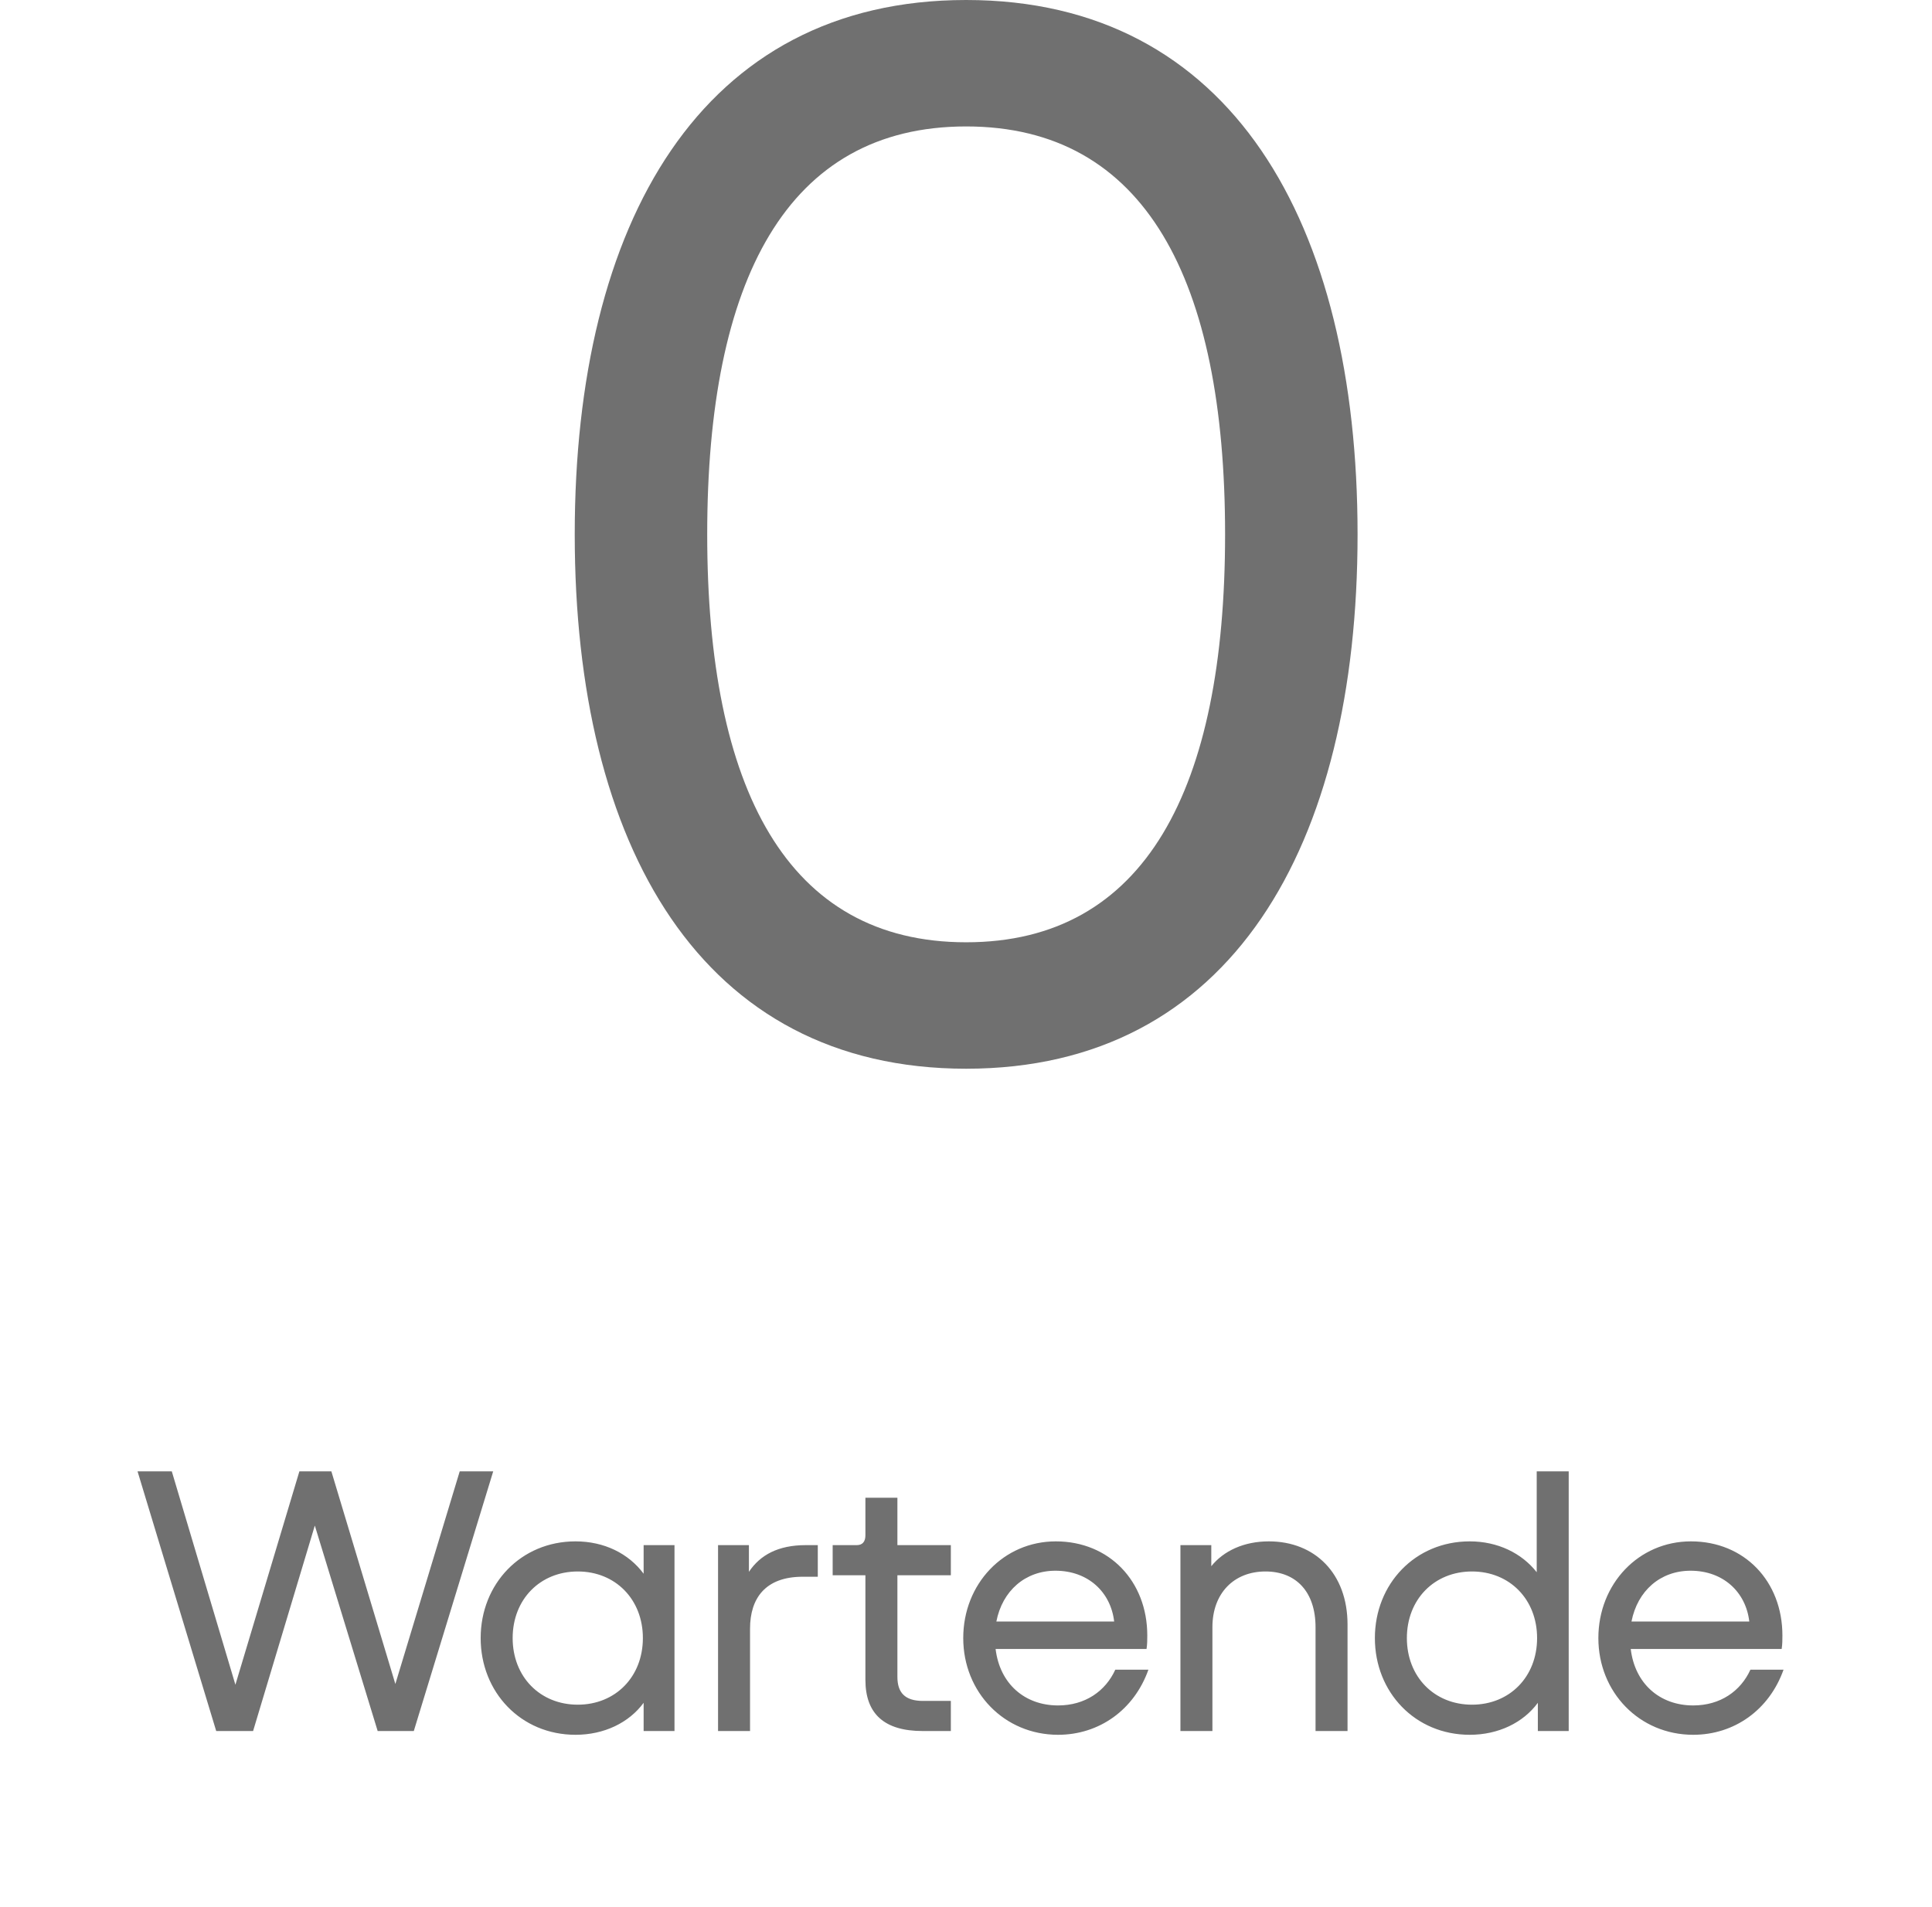
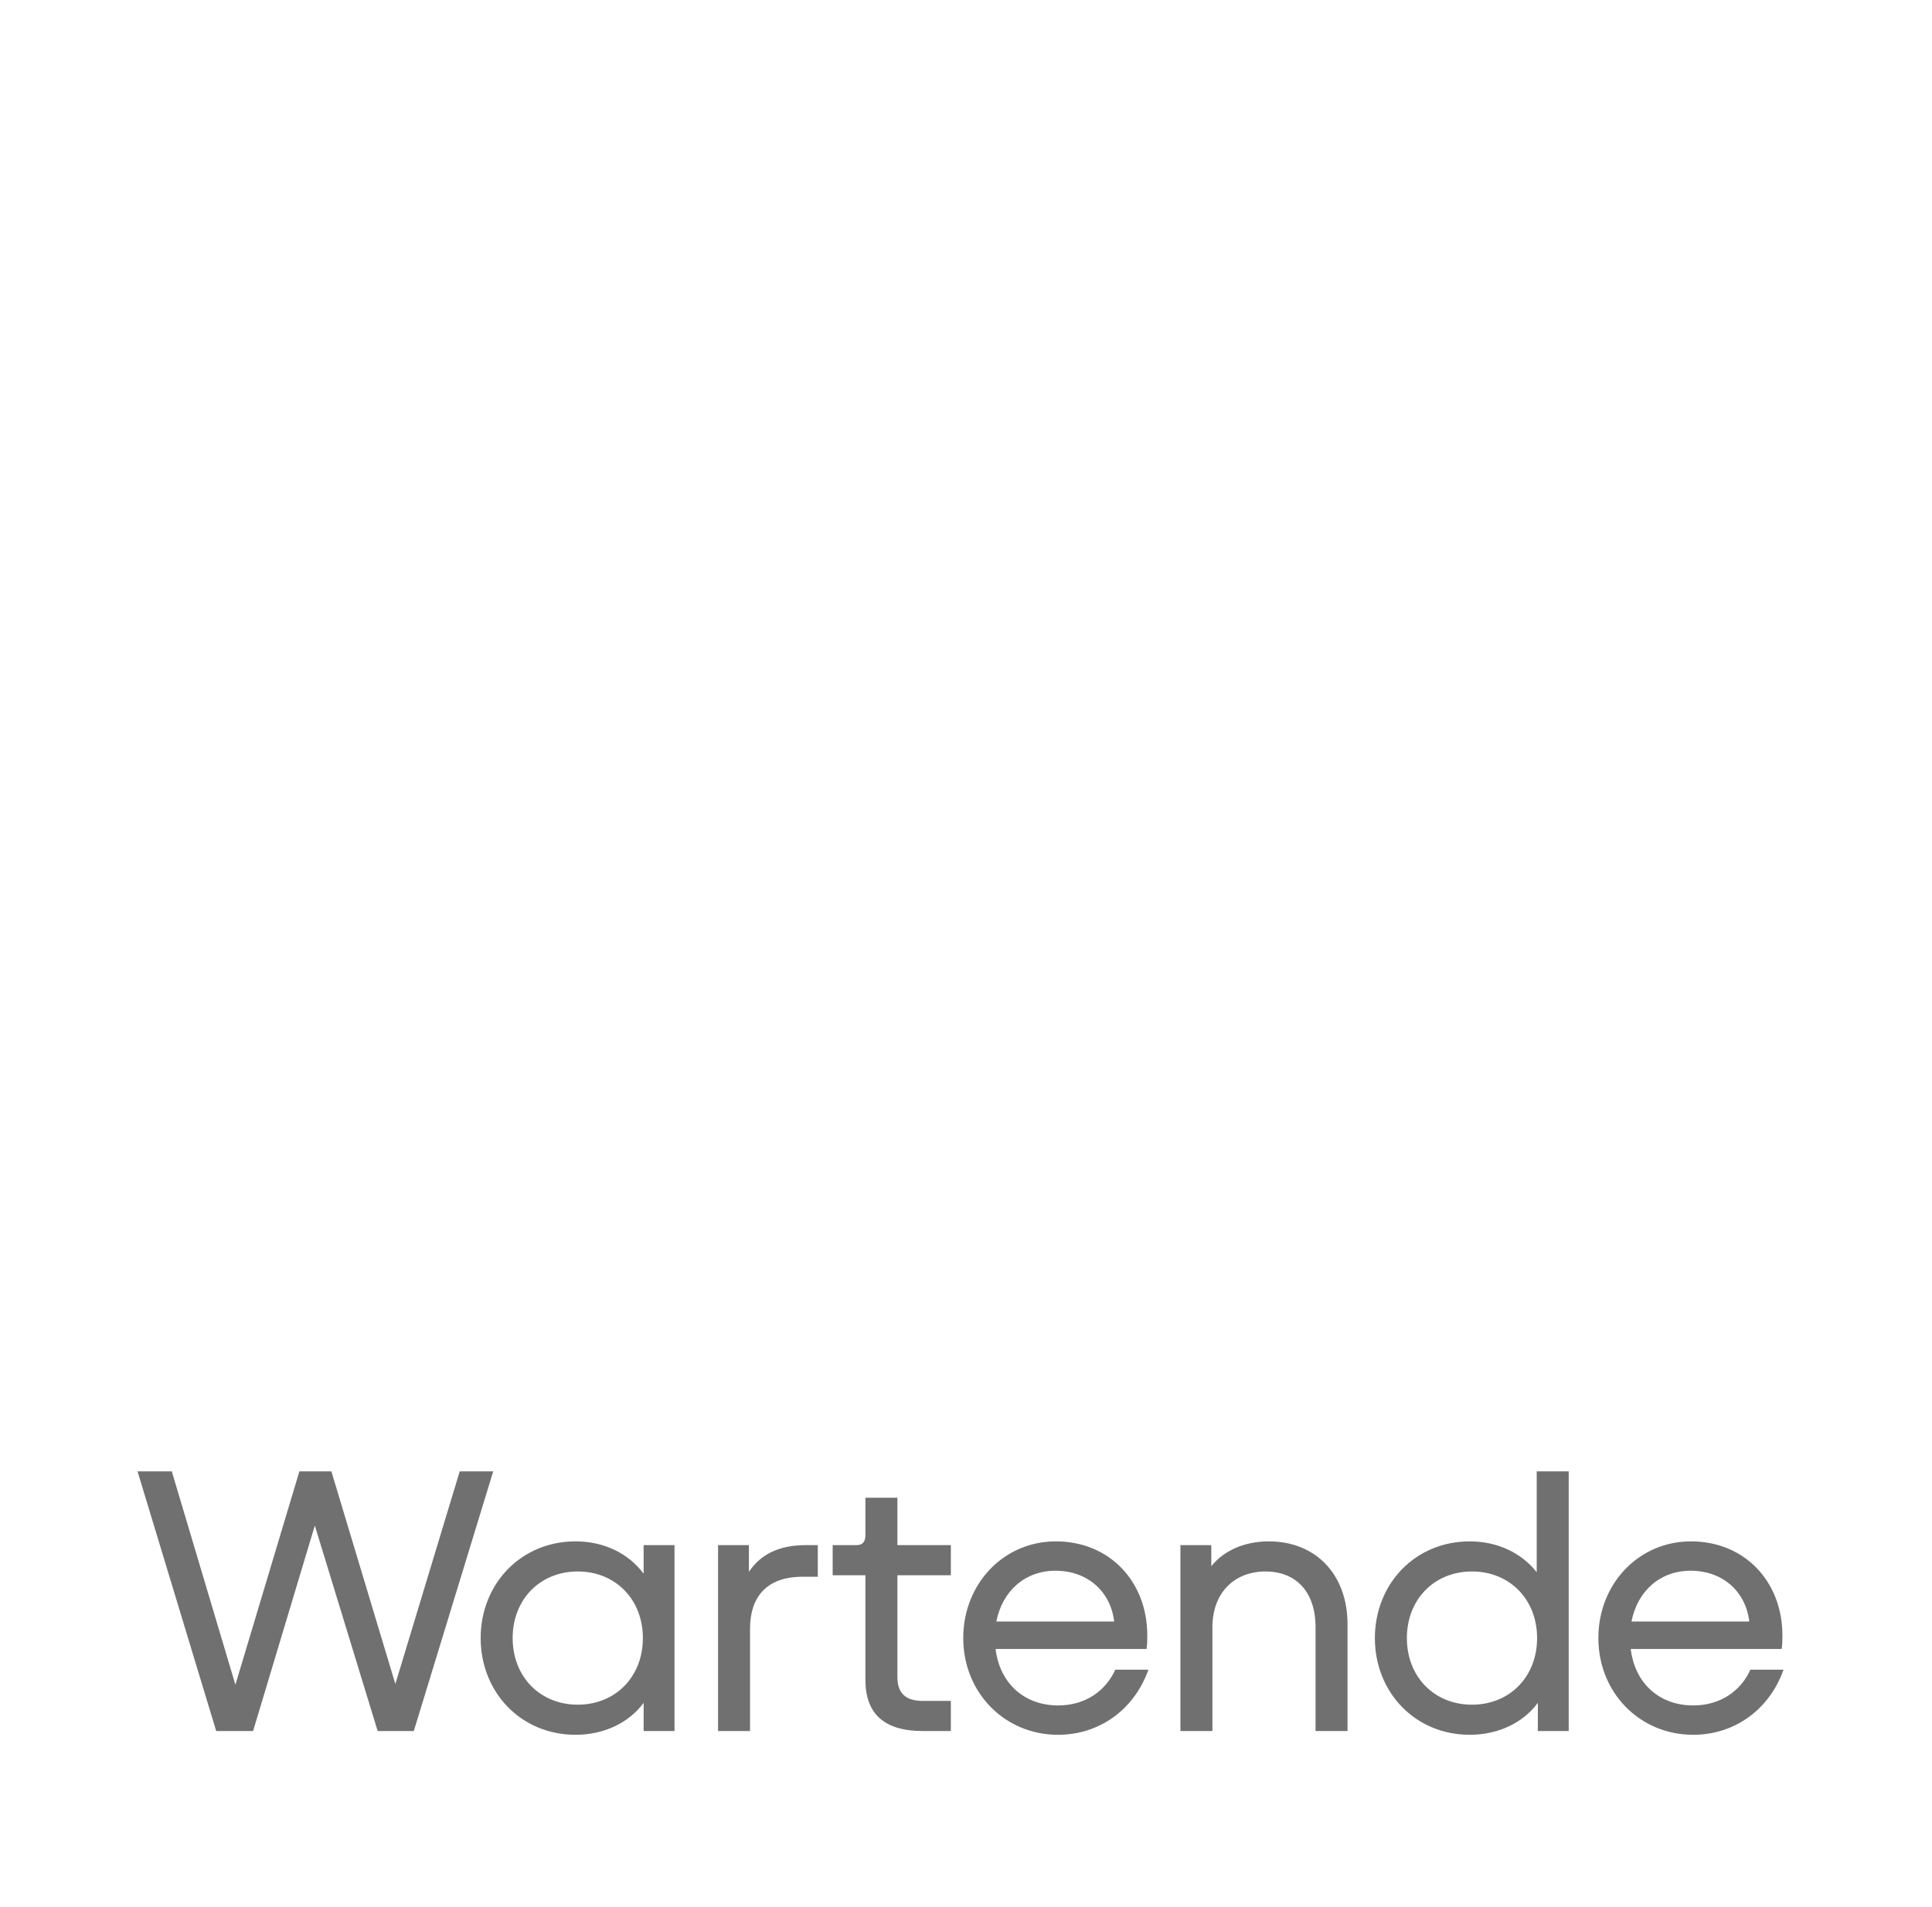
<svg xmlns="http://www.w3.org/2000/svg" width="77" height="76" viewBox="0 0 77 76" fill="none">
-   <path d="M10.087 69H8.617L5.482 58.65H6.847L9.382 67.155L11.932 58.65H13.207L15.757 67.125L18.322 58.65H19.657L16.492 69H15.052L12.547 60.81L10.087 69ZM22.937 69.15C20.762 69.15 19.157 67.455 19.157 65.295C19.157 63.135 20.762 61.44 22.937 61.44C24.077 61.44 25.052 61.92 25.652 62.73V61.59H26.882V69H25.652V67.875C25.067 68.67 24.077 69.15 22.937 69.15ZM23.027 67.95C24.527 67.95 25.622 66.84 25.622 65.295C25.622 63.75 24.527 62.64 23.027 62.64C21.527 62.64 20.432 63.75 20.432 65.295C20.432 66.84 21.527 67.95 23.027 67.95ZM29.893 69H28.618V61.59H29.848V62.655C30.298 61.98 31.018 61.59 32.113 61.59H32.593V62.85H31.993C30.493 62.85 29.893 63.72 29.893 64.92V69ZM37.896 69H36.771C35.256 69 34.491 68.325 34.491 66.96V62.79H33.186V61.59H34.146C34.371 61.59 34.491 61.455 34.491 61.2V59.7H35.766V61.59H37.896V62.79H35.766V66.84C35.766 67.47 36.066 67.8 36.786 67.8H37.896V69ZM42.17 69.15C40.025 69.15 38.39 67.455 38.39 65.295C38.39 63.135 39.995 61.44 42.08 61.44C44.21 61.44 45.725 63.03 45.725 65.19C45.725 65.355 45.725 65.55 45.695 65.73H39.68C39.845 67.11 40.835 67.98 42.17 67.98C43.25 67.98 44.06 67.41 44.45 66.555H45.77C45.2 68.16 43.805 69.15 42.17 69.15ZM42.065 62.61C40.865 62.61 39.95 63.405 39.71 64.635H44.405C44.27 63.465 43.37 62.61 42.065 62.61ZM48.321 69H47.046V61.59H48.276V62.43C48.771 61.815 49.581 61.44 50.571 61.44C52.401 61.44 53.706 62.715 53.706 64.755V69H52.431V64.86C52.431 63.465 51.666 62.64 50.436 62.64C49.176 62.64 48.321 63.51 48.321 64.86V69ZM58.576 69.15C56.401 69.15 54.796 67.455 54.796 65.295C54.796 63.135 56.401 61.44 58.576 61.44C59.686 61.44 60.646 61.905 61.246 62.67V58.65H62.521V69H61.291V67.875C60.706 68.67 59.716 69.15 58.576 69.15ZM58.666 67.95C60.166 67.95 61.261 66.84 61.261 65.295C61.261 63.75 60.166 62.64 58.666 62.64C57.166 62.64 56.071 63.75 56.071 65.295C56.071 66.84 57.166 67.95 58.666 67.95ZM67.483 69.15C65.338 69.15 63.703 67.455 63.703 65.295C63.703 63.135 65.308 61.44 67.393 61.44C69.523 61.44 71.038 63.03 71.038 65.19C71.038 65.355 71.038 65.55 71.008 65.73H64.993C65.158 67.11 66.148 67.98 67.483 67.98C68.563 67.98 69.373 67.41 69.763 66.555H71.083C70.513 68.16 69.118 69.15 67.483 69.15ZM67.378 62.61C66.178 62.61 65.263 63.405 65.023 64.635H69.718C69.583 63.465 68.683 62.61 67.378 62.61Z" fill="black" fill-opacity="0.56" />
-   <path d="M38.506 42.6C27.946 42.6 22.906 33.72 22.906 21.3C22.906 8.88 27.946 -2.86102e-06 38.506 -2.86102e-06C49.066 -2.86102e-06 54.106 8.88 54.106 21.3C54.106 33.72 49.066 42.6 38.506 42.6ZM38.506 37.56C45.646 37.56 48.826 31.44 48.826 21.3C48.826 11.16 45.646 5.04 38.506 5.04C31.366 5.04 28.186 11.16 28.186 21.3C28.186 31.44 31.366 37.56 38.506 37.56Z" fill="black" fill-opacity="0.56" />
+   <path d="M10.087 69H8.617L5.482 58.65H6.847L9.382 67.155L11.932 58.65H13.207L15.757 67.125L18.322 58.65H19.657L16.492 69H15.052L12.547 60.81L10.087 69ZM22.937 69.15C20.762 69.15 19.157 67.455 19.157 65.295C19.157 63.135 20.762 61.44 22.937 61.44C24.077 61.44 25.052 61.92 25.652 62.73V61.59H26.882V69H25.652V67.875C25.067 68.67 24.077 69.15 22.937 69.15ZM23.027 67.95C24.527 67.95 25.622 66.84 25.622 65.295C25.622 63.75 24.527 62.64 23.027 62.64C21.527 62.64 20.432 63.75 20.432 65.295C20.432 66.84 21.527 67.95 23.027 67.95ZM29.893 69H28.618V61.59H29.848V62.655C30.298 61.98 31.018 61.59 32.113 61.59H32.593V62.85H31.993C30.493 62.85 29.893 63.72 29.893 64.92V69ZM37.896 69H36.771C35.256 69 34.491 68.325 34.491 66.96V62.79H33.186V61.59H34.146C34.371 61.59 34.491 61.455 34.491 61.2V59.7H35.766V61.59H37.896V62.79H35.766V66.84C35.766 67.47 36.066 67.8 36.786 67.8H37.896ZM42.17 69.15C40.025 69.15 38.39 67.455 38.39 65.295C38.39 63.135 39.995 61.44 42.08 61.44C44.21 61.44 45.725 63.03 45.725 65.19C45.725 65.355 45.725 65.55 45.695 65.73H39.68C39.845 67.11 40.835 67.98 42.17 67.98C43.25 67.98 44.06 67.41 44.45 66.555H45.77C45.2 68.16 43.805 69.15 42.17 69.15ZM42.065 62.61C40.865 62.61 39.95 63.405 39.71 64.635H44.405C44.27 63.465 43.37 62.61 42.065 62.61ZM48.321 69H47.046V61.59H48.276V62.43C48.771 61.815 49.581 61.44 50.571 61.44C52.401 61.44 53.706 62.715 53.706 64.755V69H52.431V64.86C52.431 63.465 51.666 62.64 50.436 62.64C49.176 62.64 48.321 63.51 48.321 64.86V69ZM58.576 69.15C56.401 69.15 54.796 67.455 54.796 65.295C54.796 63.135 56.401 61.44 58.576 61.44C59.686 61.44 60.646 61.905 61.246 62.67V58.65H62.521V69H61.291V67.875C60.706 68.67 59.716 69.15 58.576 69.15ZM58.666 67.95C60.166 67.95 61.261 66.84 61.261 65.295C61.261 63.75 60.166 62.64 58.666 62.64C57.166 62.64 56.071 63.75 56.071 65.295C56.071 66.84 57.166 67.95 58.666 67.95ZM67.483 69.15C65.338 69.15 63.703 67.455 63.703 65.295C63.703 63.135 65.308 61.44 67.393 61.44C69.523 61.44 71.038 63.03 71.038 65.19C71.038 65.355 71.038 65.55 71.008 65.73H64.993C65.158 67.11 66.148 67.98 67.483 67.98C68.563 67.98 69.373 67.41 69.763 66.555H71.083C70.513 68.16 69.118 69.15 67.483 69.15ZM67.378 62.61C66.178 62.61 65.263 63.405 65.023 64.635H69.718C69.583 63.465 68.683 62.61 67.378 62.61Z" fill="black" fill-opacity="0.56" />
</svg>